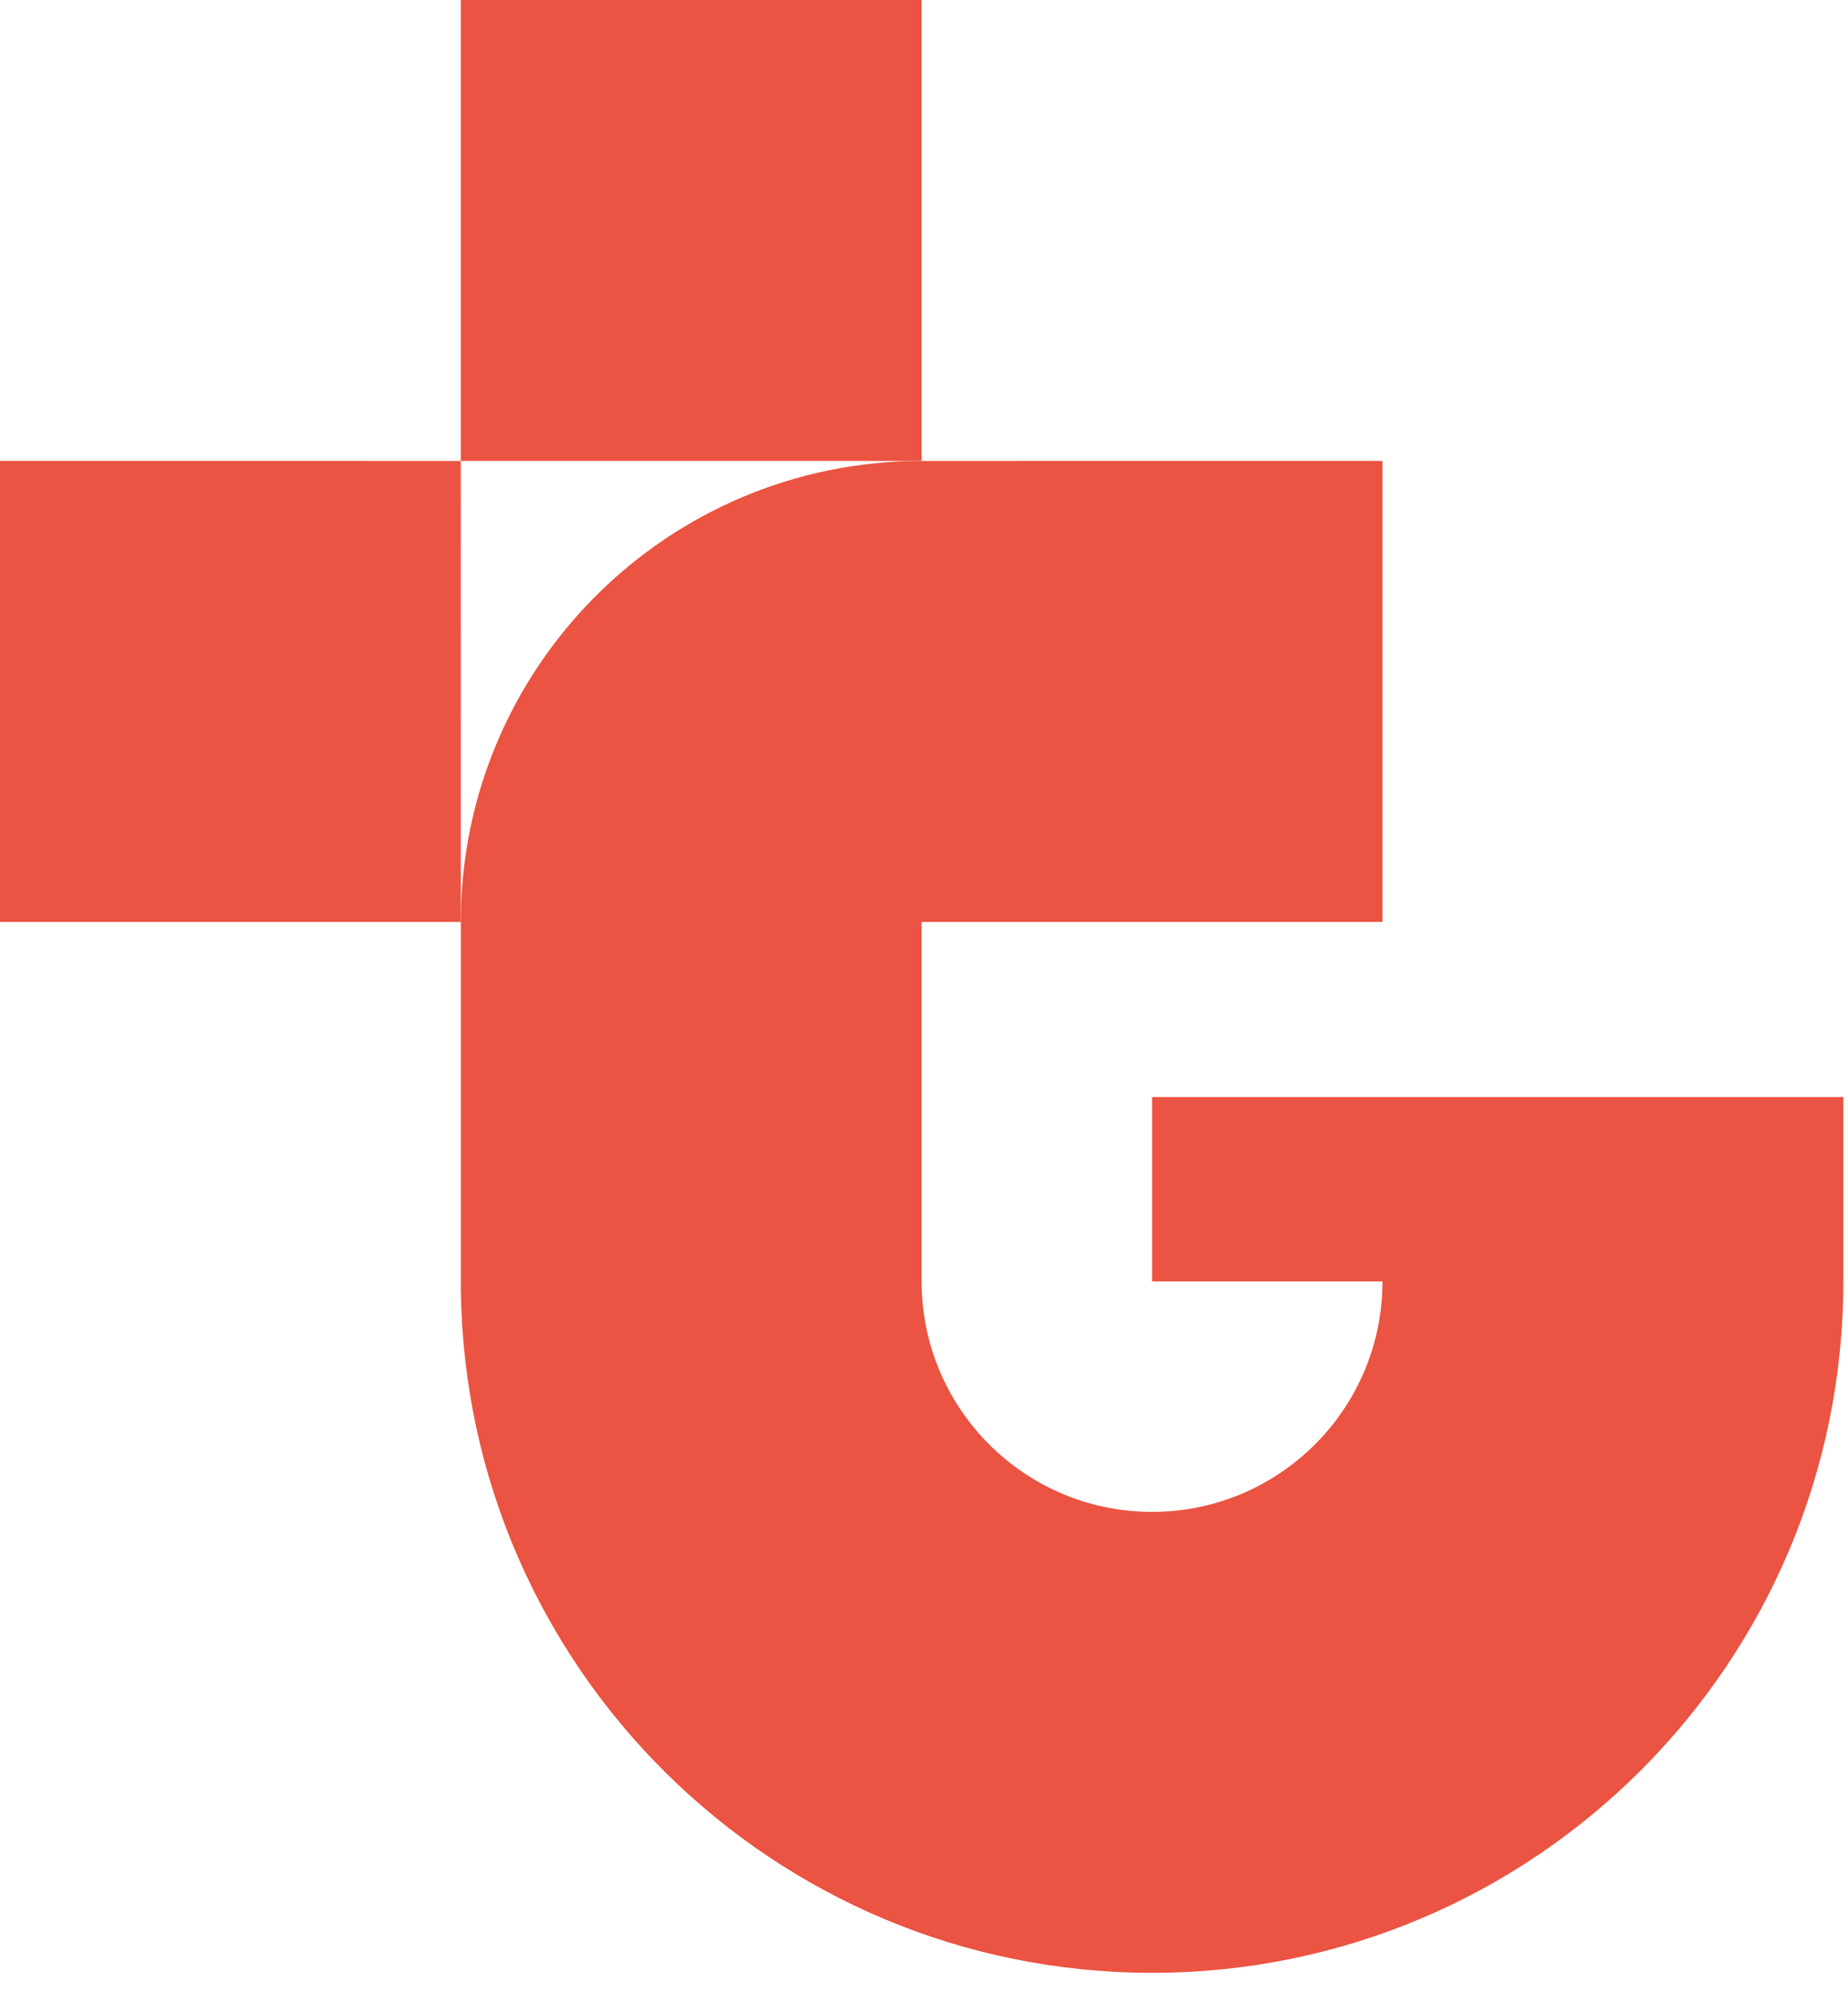
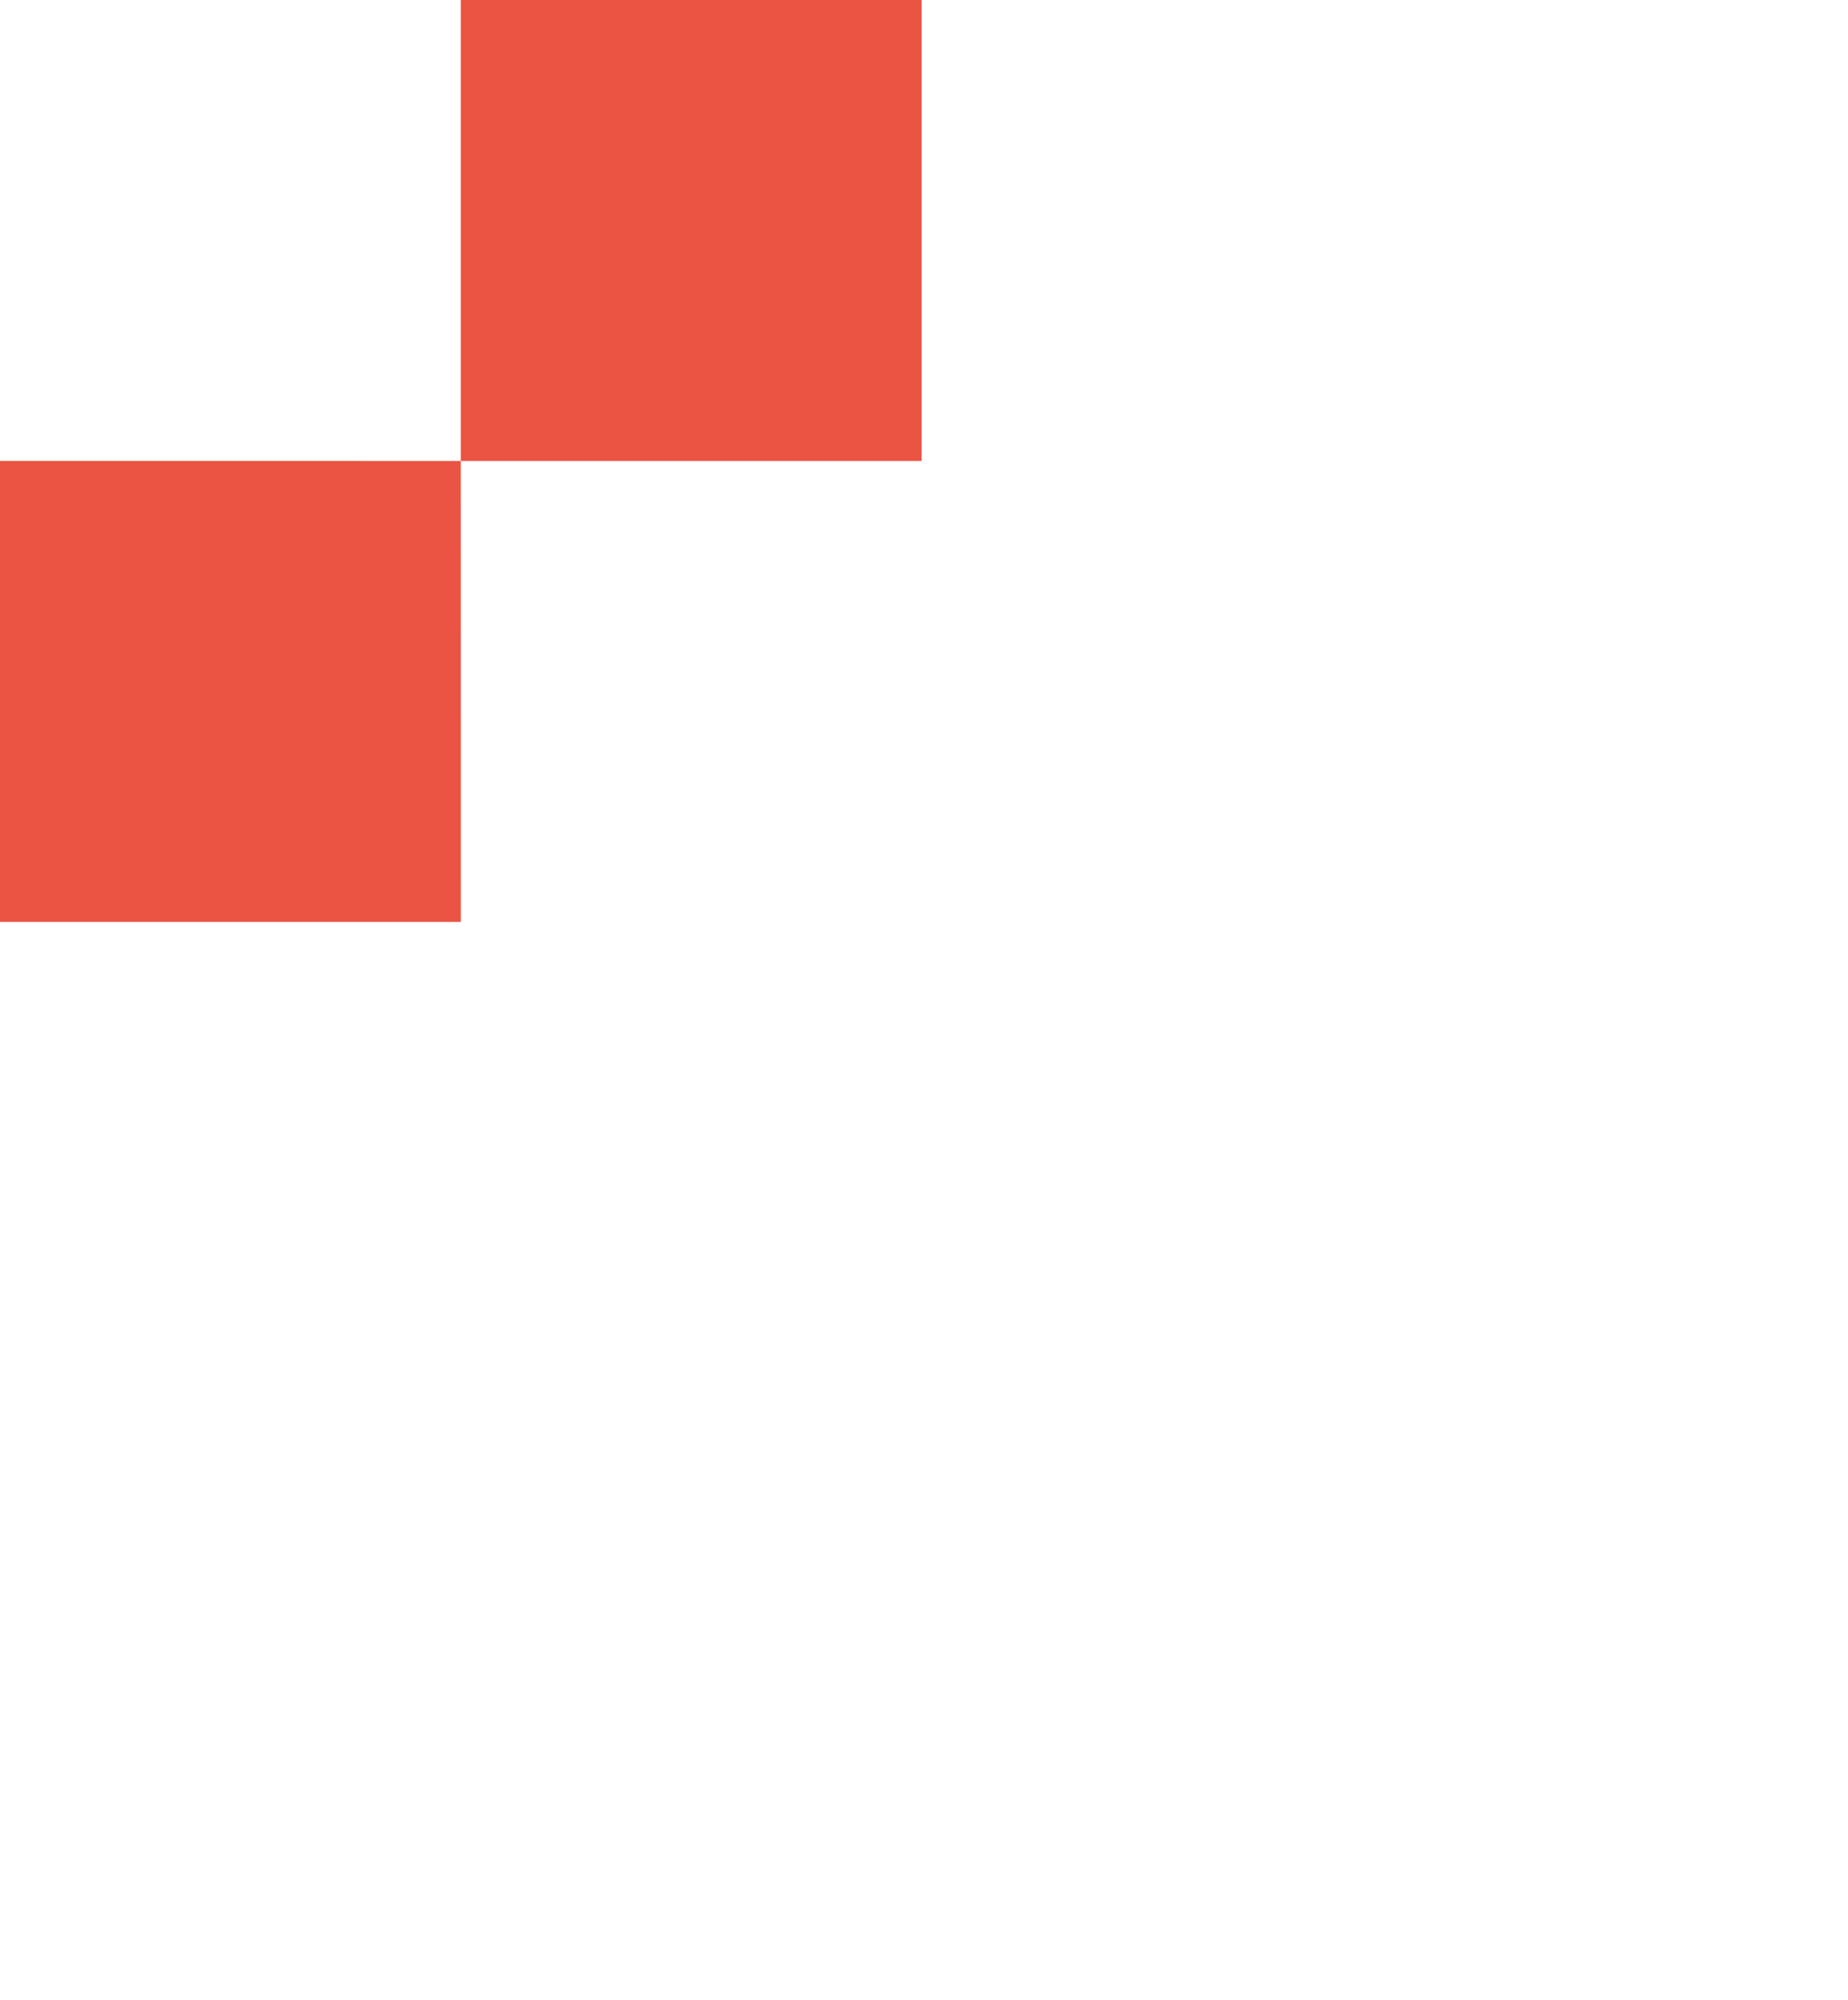
<svg xmlns="http://www.w3.org/2000/svg" width="61" height="66" viewBox="0 0 61 66" fill="none">
  <path d="M30.422 15.212V0H15.21V15.212H30.422Z" fill="#EB5342" />
  <path d="M15.211 30.423L15.21 15.212L-0.001 15.211V30.423H15.211Z" fill="#EB5342" />
-   <path fill-rule="evenodd" clip-rule="evenodd" d="M30.422 15.212C22.021 15.212 15.211 22.022 15.211 30.423L15.211 42.592H15.213C15.376 55.053 25.528 65.105 38.028 65.105C50.63 65.105 60.846 54.89 60.846 42.288V36.203H38.028V42.288H45.634C45.634 46.489 42.229 49.894 38.028 49.894C33.828 49.894 30.422 46.489 30.422 42.288V30.423H45.634V15.211L30.422 15.212Z" fill="#EB5342" />
</svg>